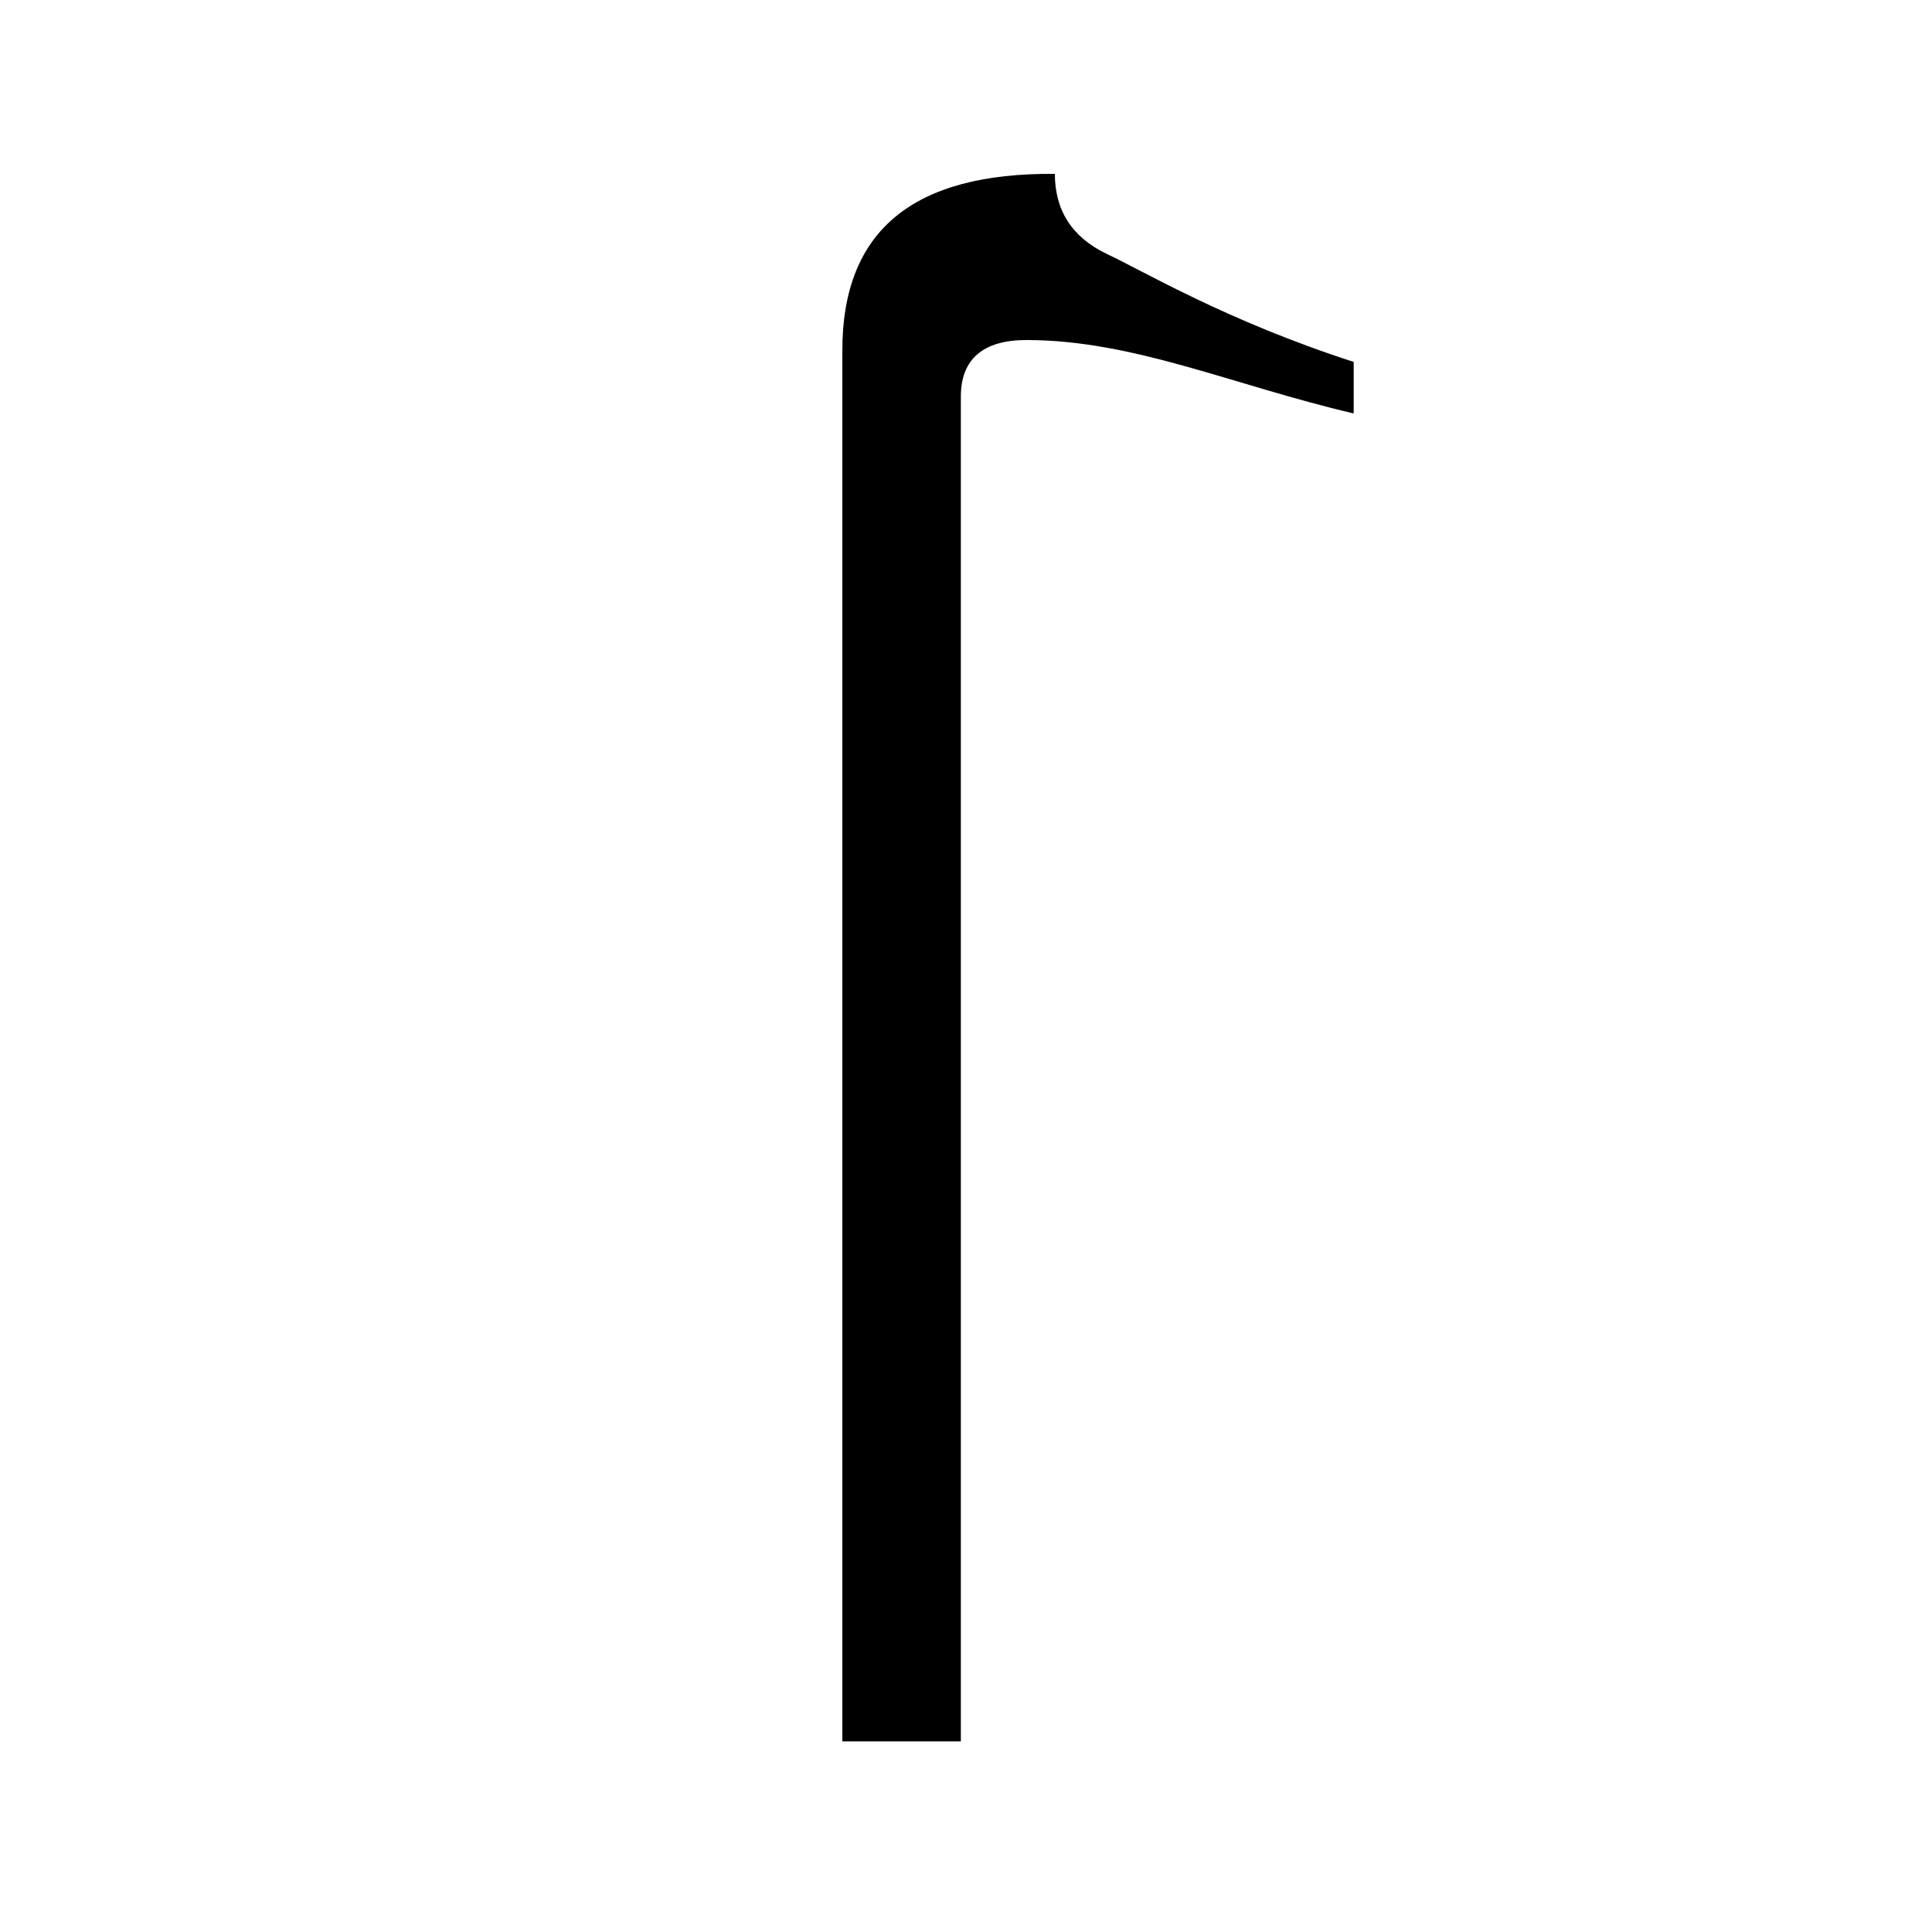
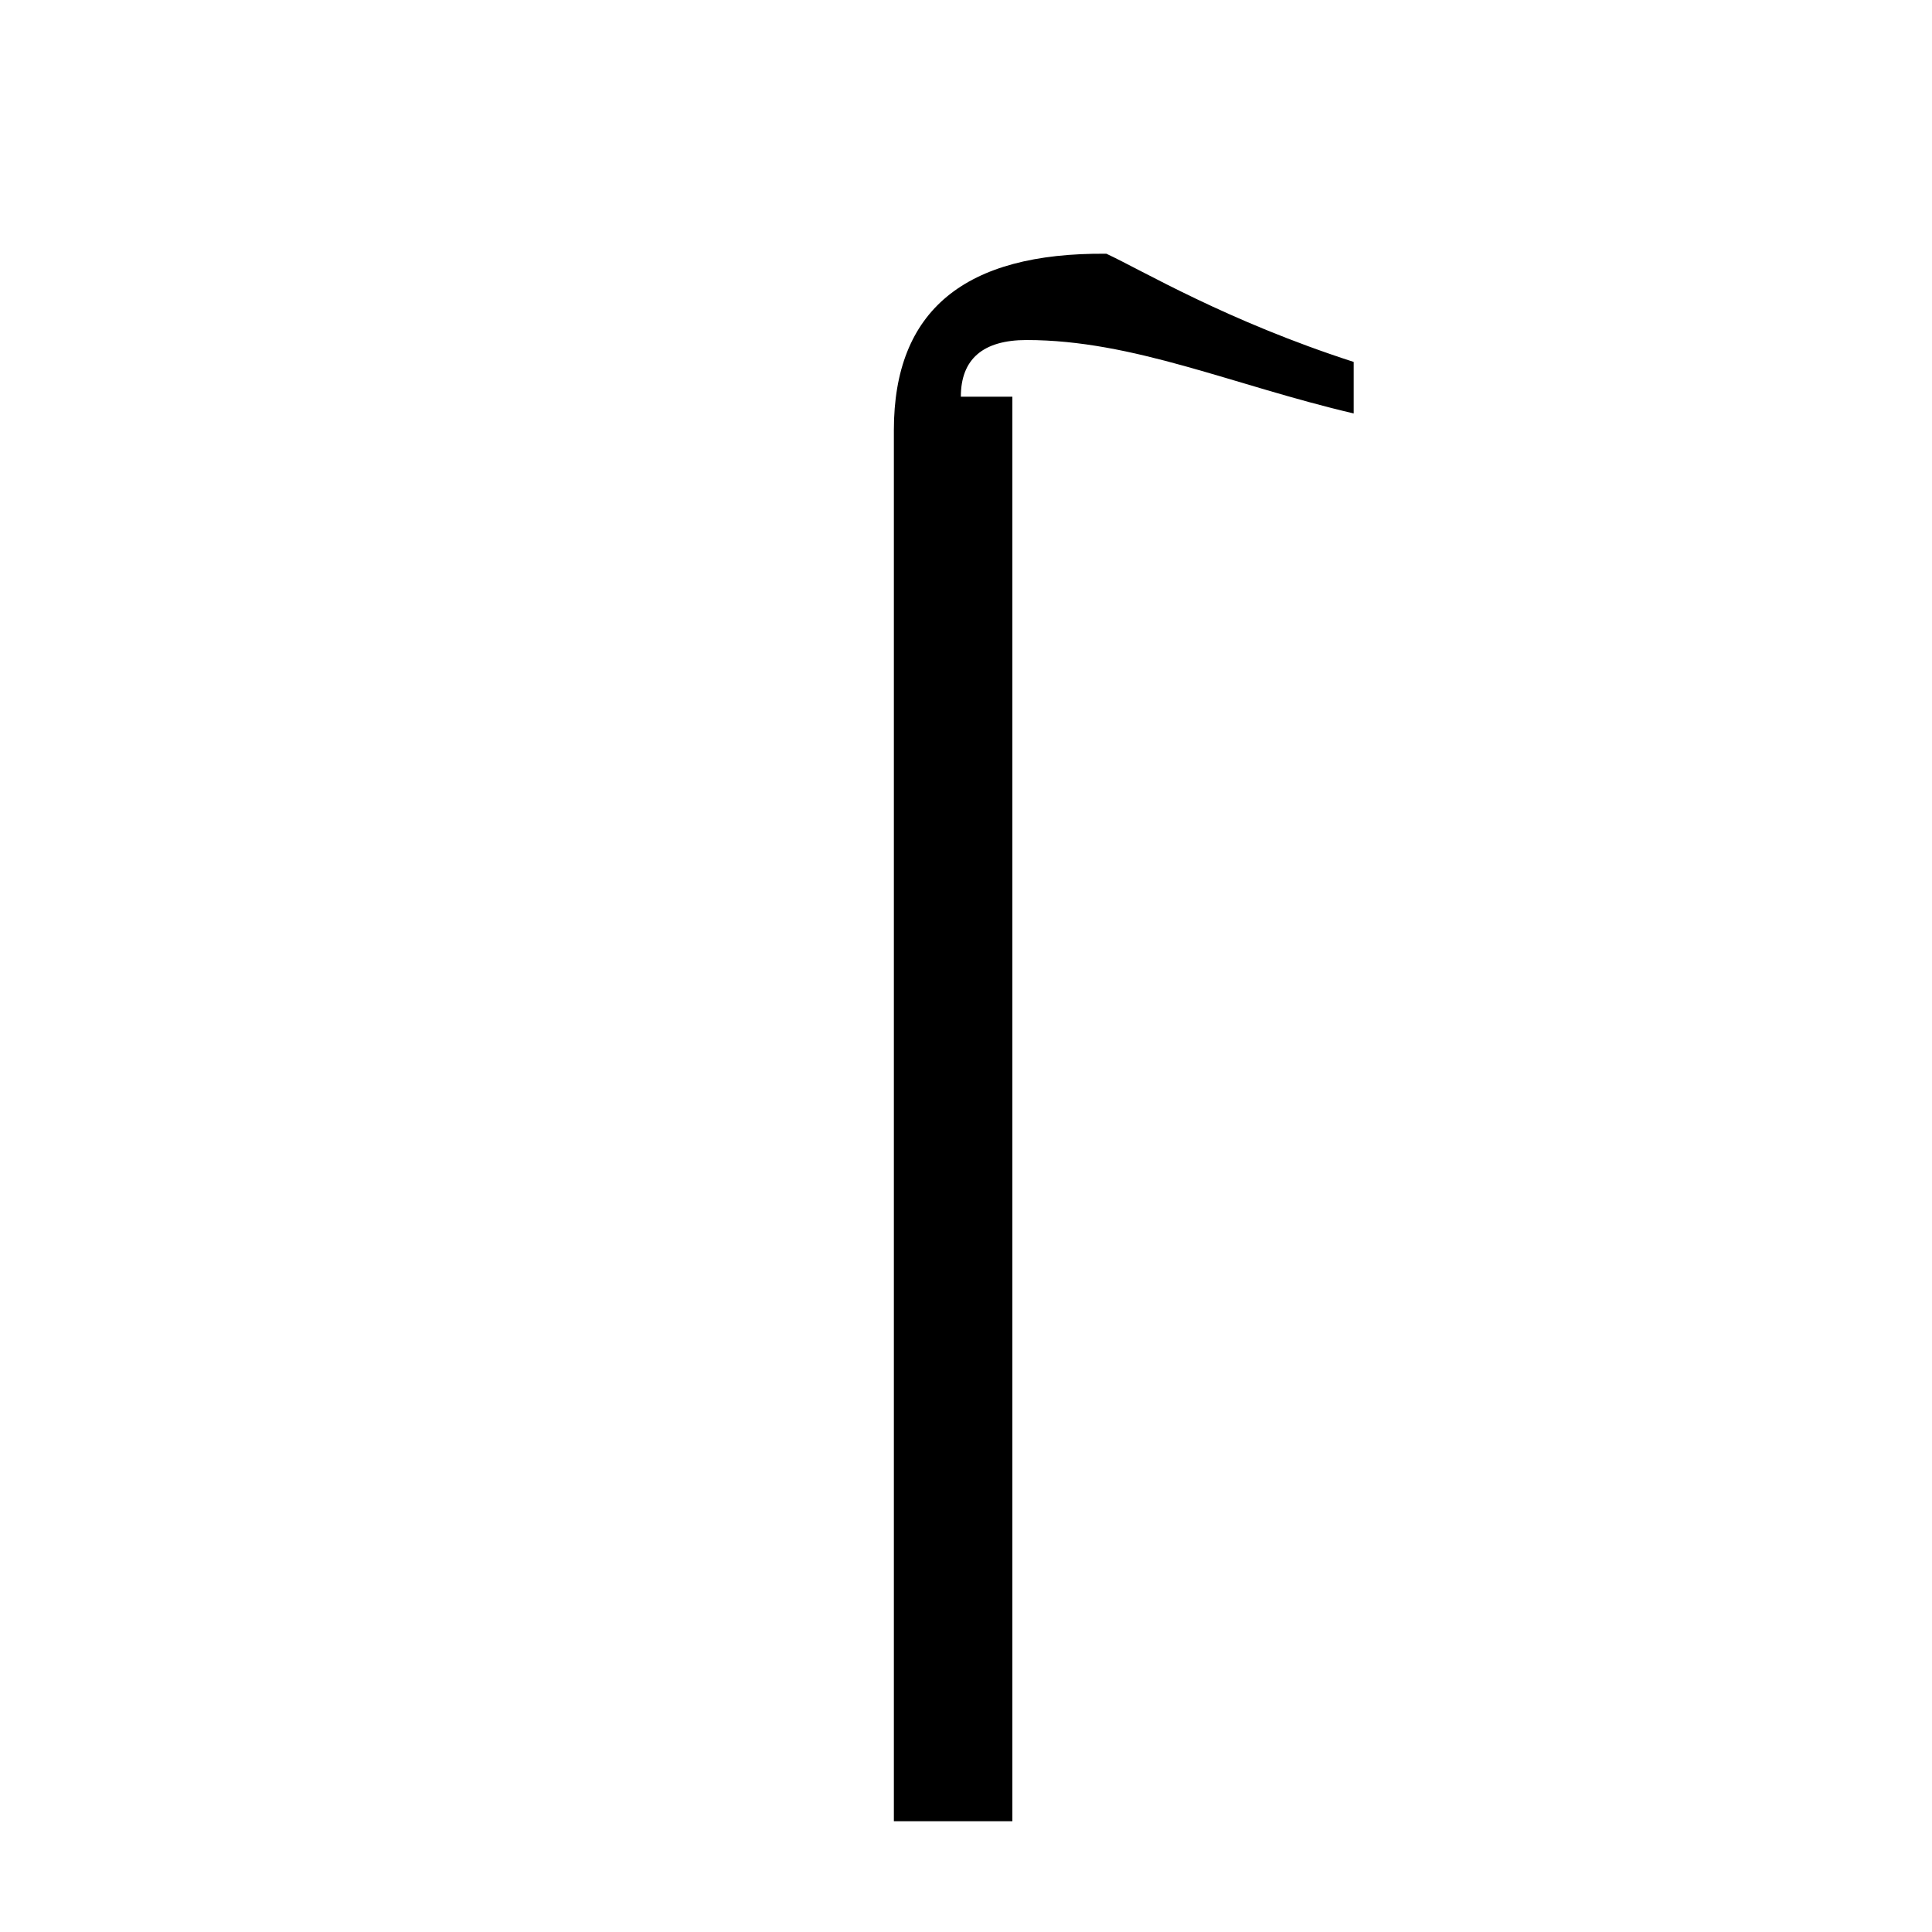
<svg xmlns="http://www.w3.org/2000/svg" version="1.1" id="圖層_1" x="0px" y="0px" viewBox="45 -33.8 150 150" style="enable-background:new 45 -33.8 150 150;" xml:space="preserve">
  <style type="text/css">
	.st0{enable-background:new    ;}
</style>
  <g class="st0">
-     <path d="M119.6-3c0-2.9,1.7-4.4,5.1-4.4c8.3,0,16,3.5,25.4,5.7v-4c-9.9-3.2-16.4-7.1-19.2-8.4c-2.7-1.3-4-3.4-4-6.2   c-11-0.1-16.5,4.4-16.5,13.7v108h9.2V-3z" />
+     <path d="M119.6-3c0-2.9,1.7-4.4,5.1-4.4c8.3,0,16,3.5,25.4,5.7v-4c-9.9-3.2-16.4-7.1-19.2-8.4c-11-0.1-16.5,4.4-16.5,13.7v108h9.2V-3z" />
  </g>
</svg>